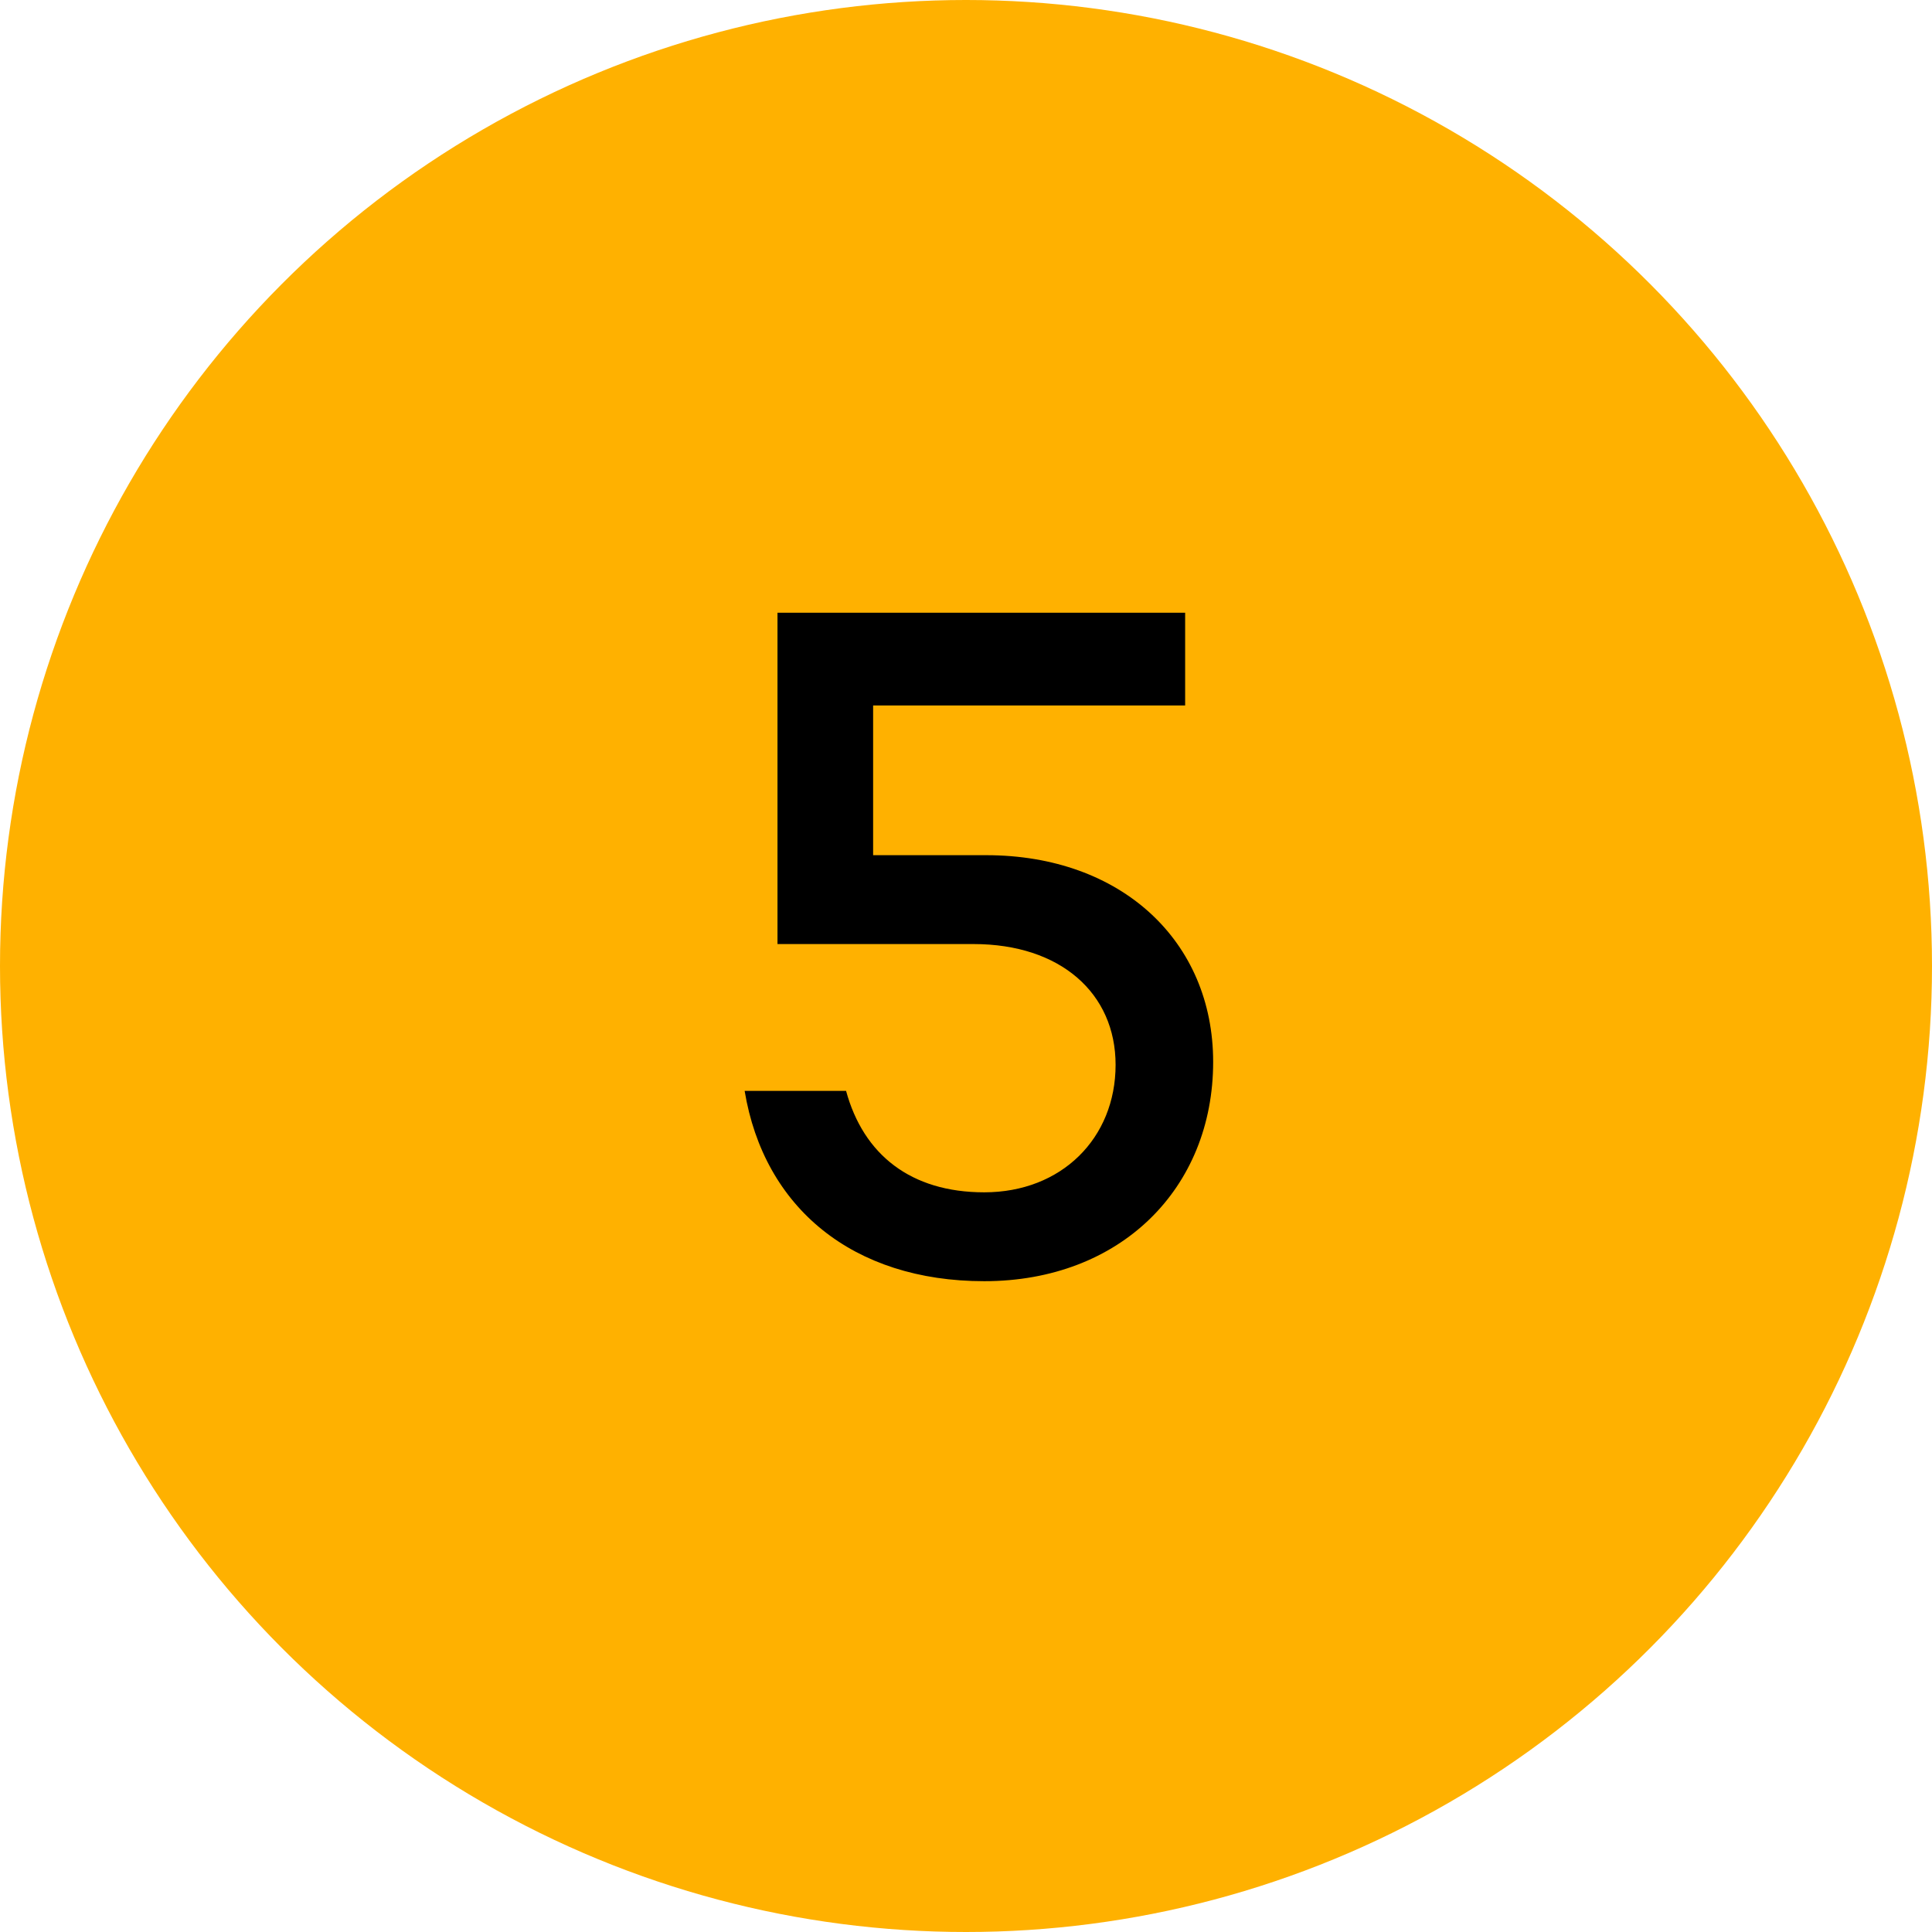
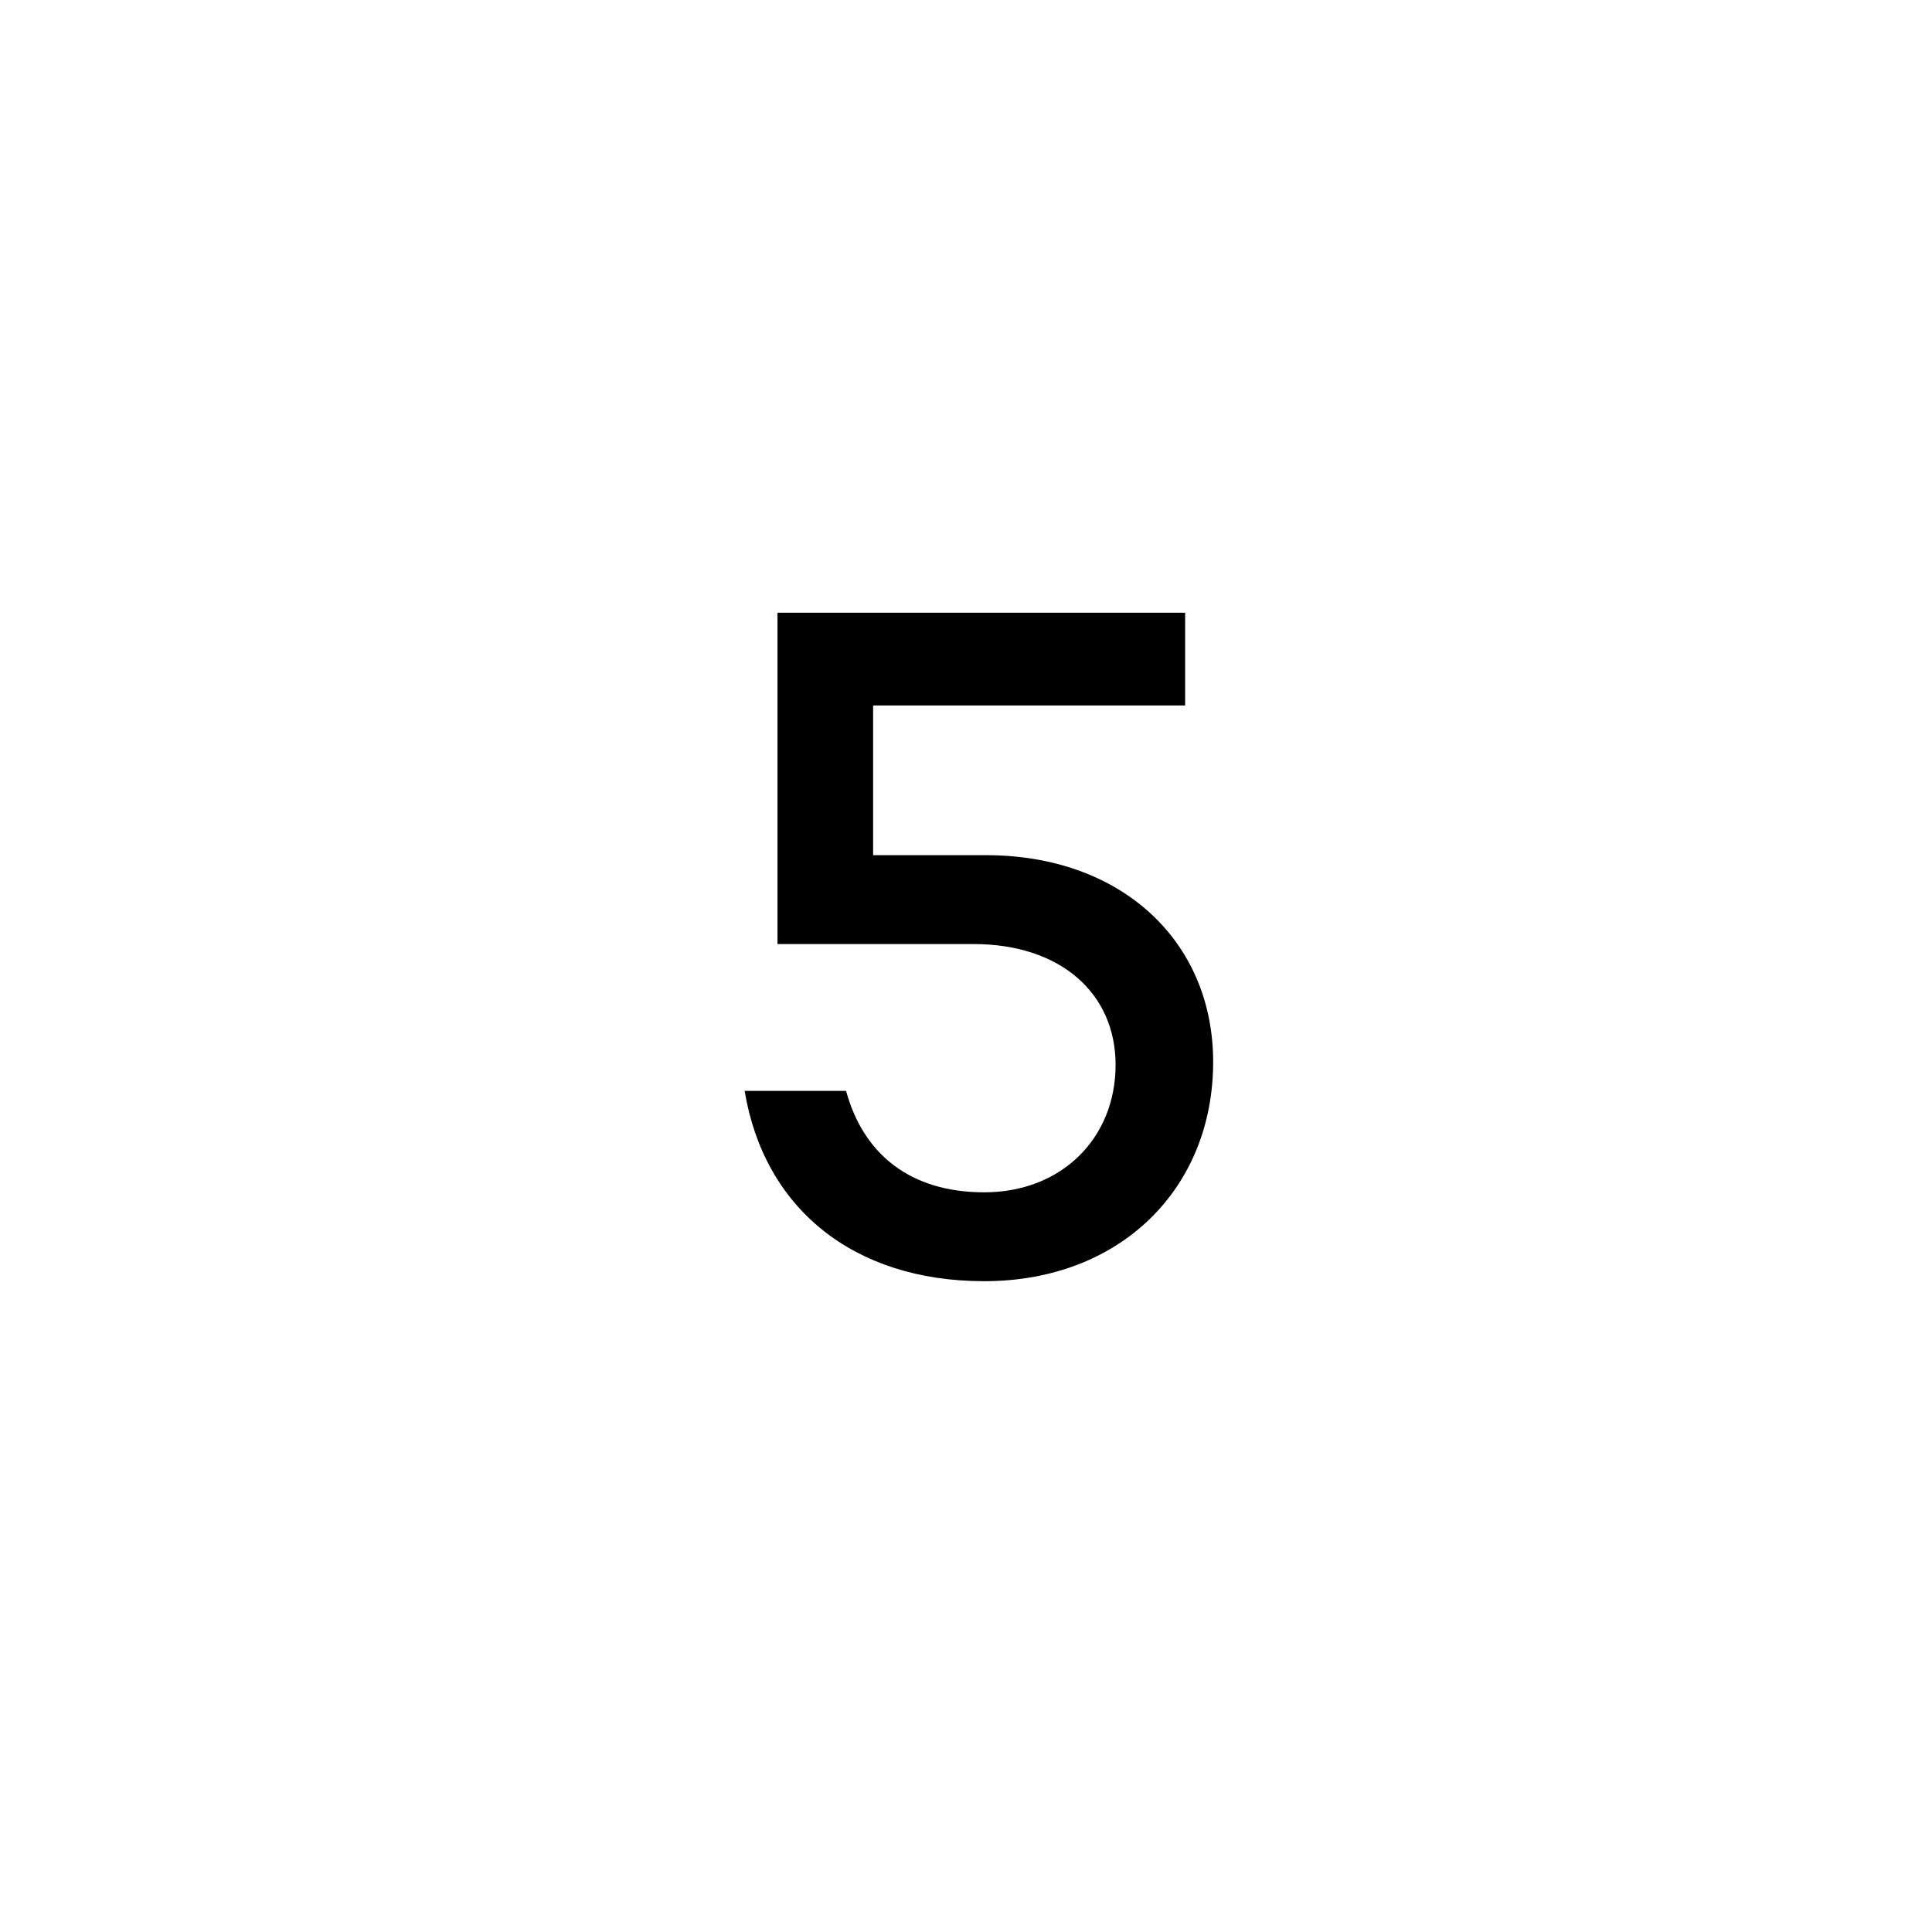
<svg xmlns="http://www.w3.org/2000/svg" width="70" height="70" viewBox="0 0 70 70" fill="none">
-   <circle cx="35" cy="35" r="35" fill="#FFB100" />
  <path d="M35.73 30.985H31.635V25.56H42.94V22.2H28.17V34.205H35.275C38.425 34.205 40.42 35.99 40.42 38.58C40.42 41.24 38.46 43.2 35.66 43.2C33 43.2 31.285 41.835 30.655 39.525H26.98C27.68 43.76 30.9 46.42 35.66 46.42C40.595 46.42 43.955 43.06 43.955 38.475C43.955 34.1 40.63 30.985 35.73 30.985Z" fill="black" />
</svg>